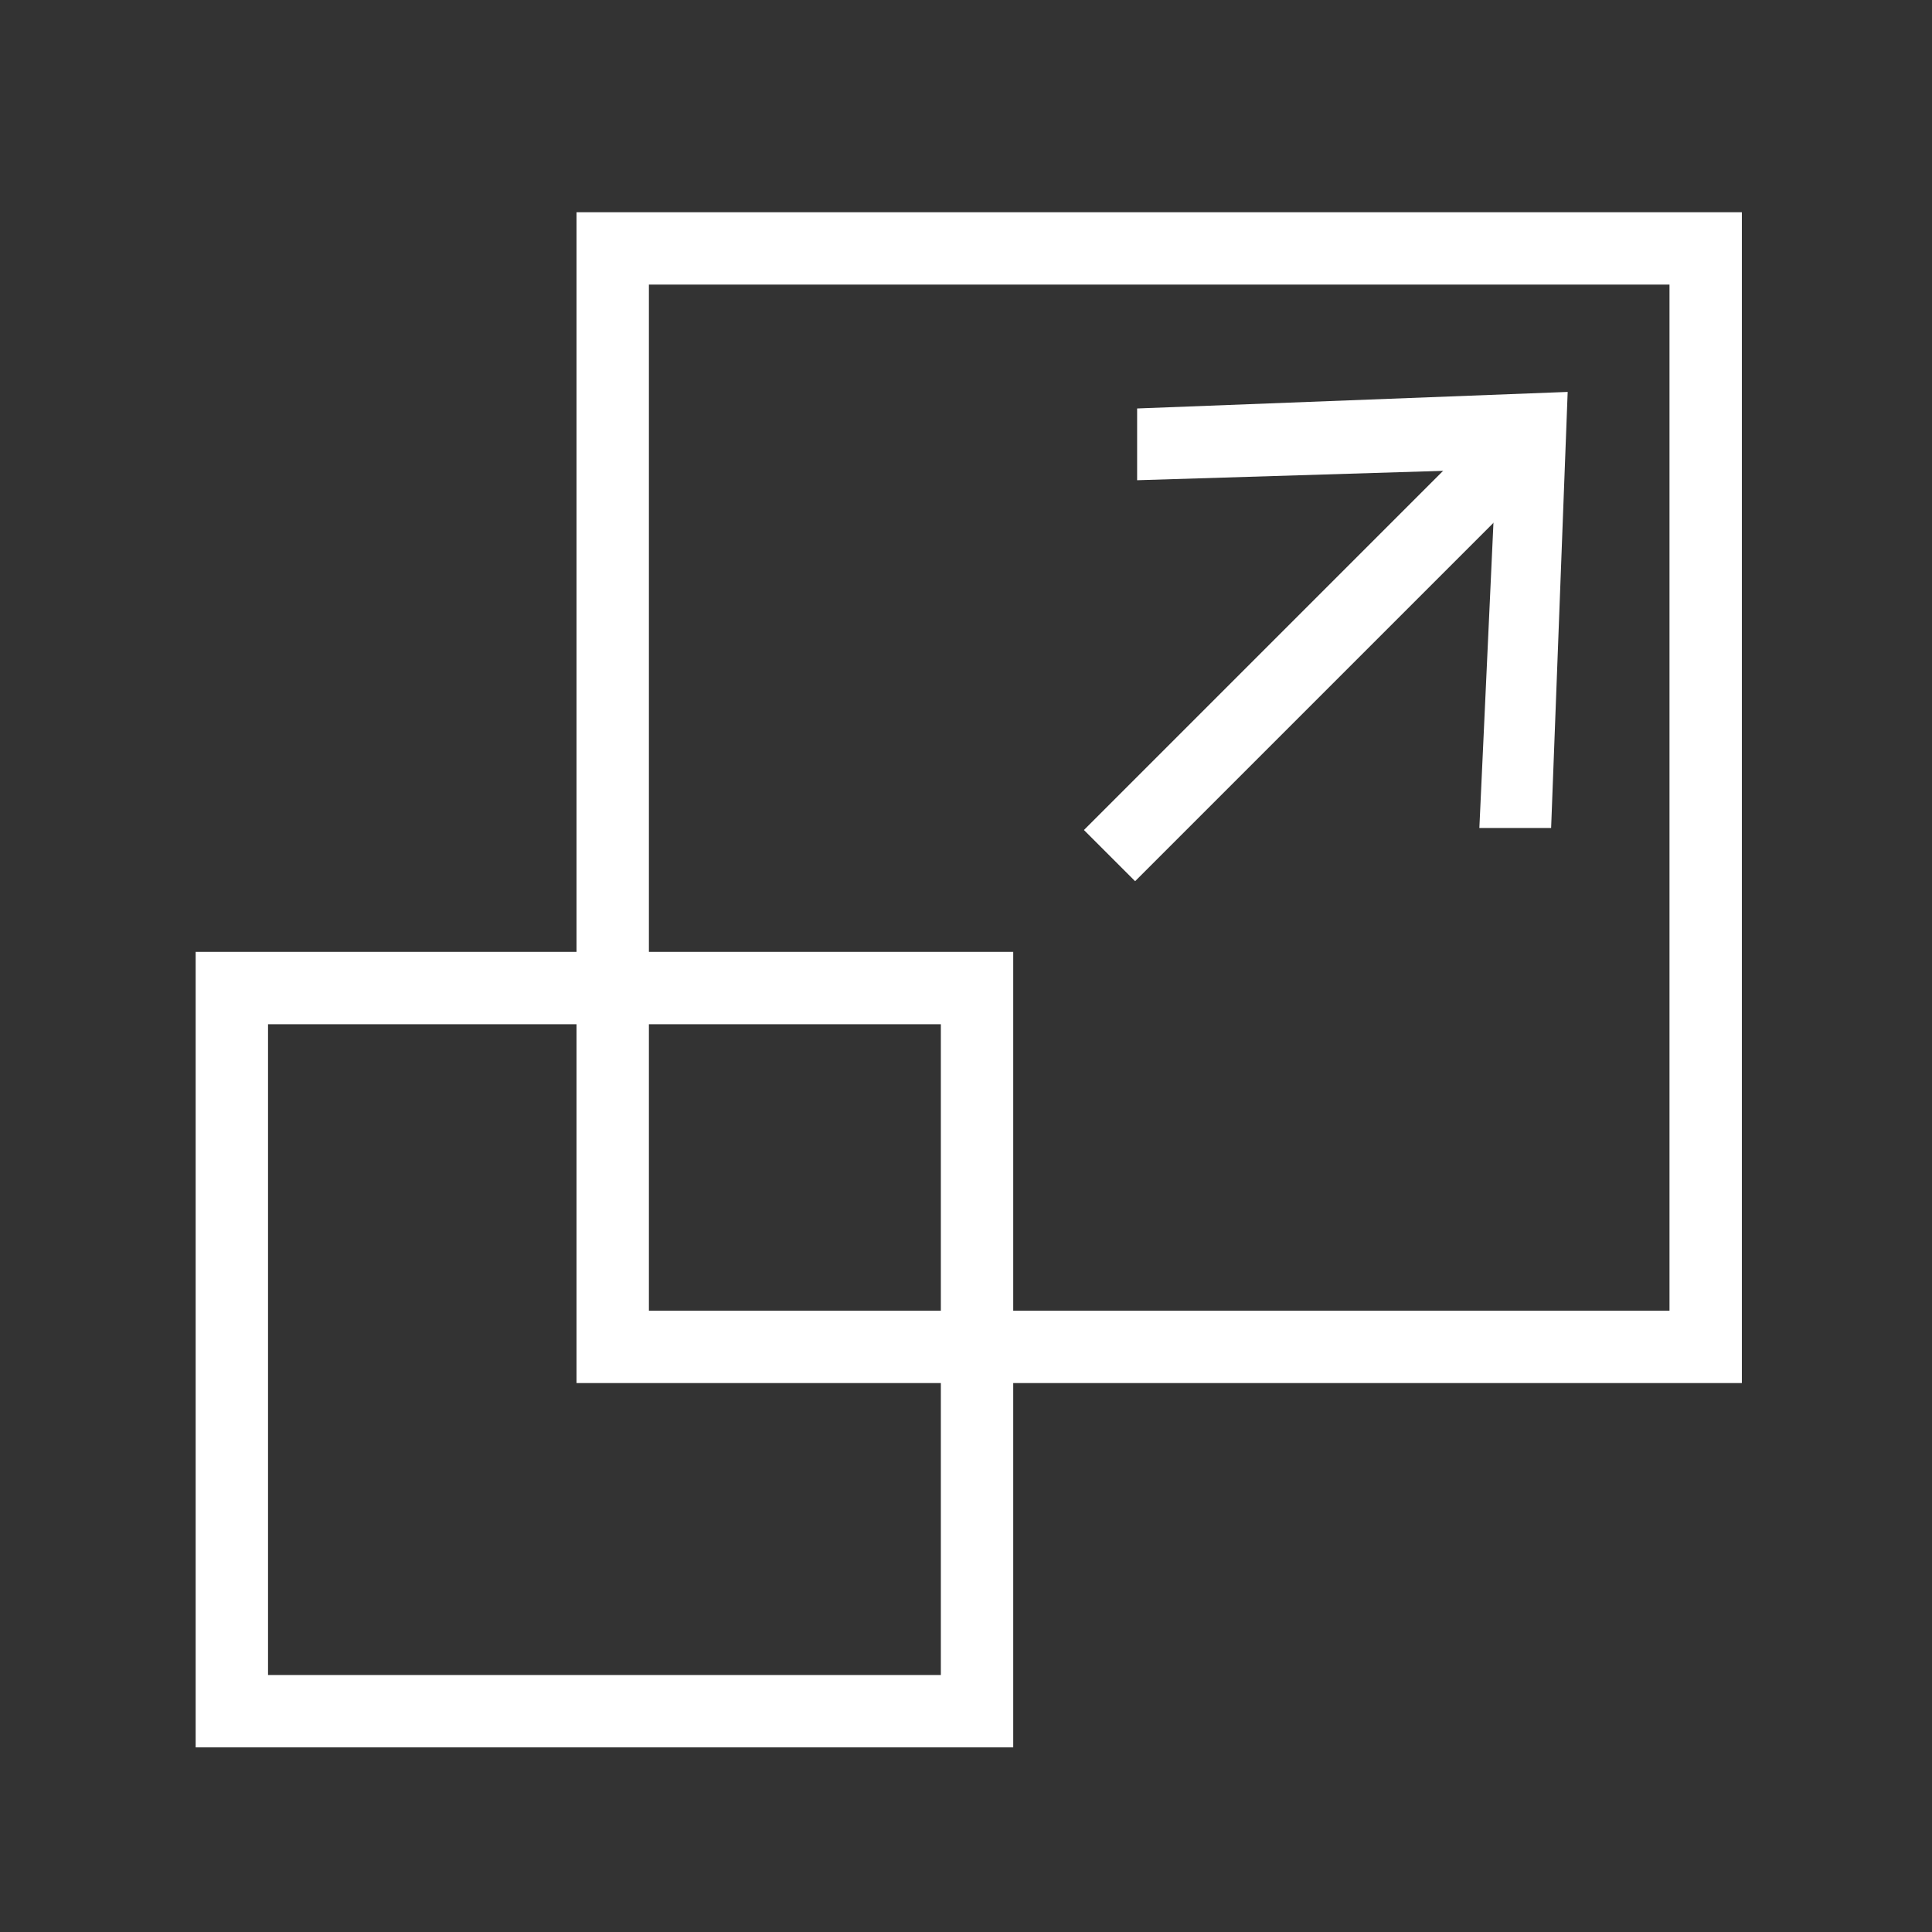
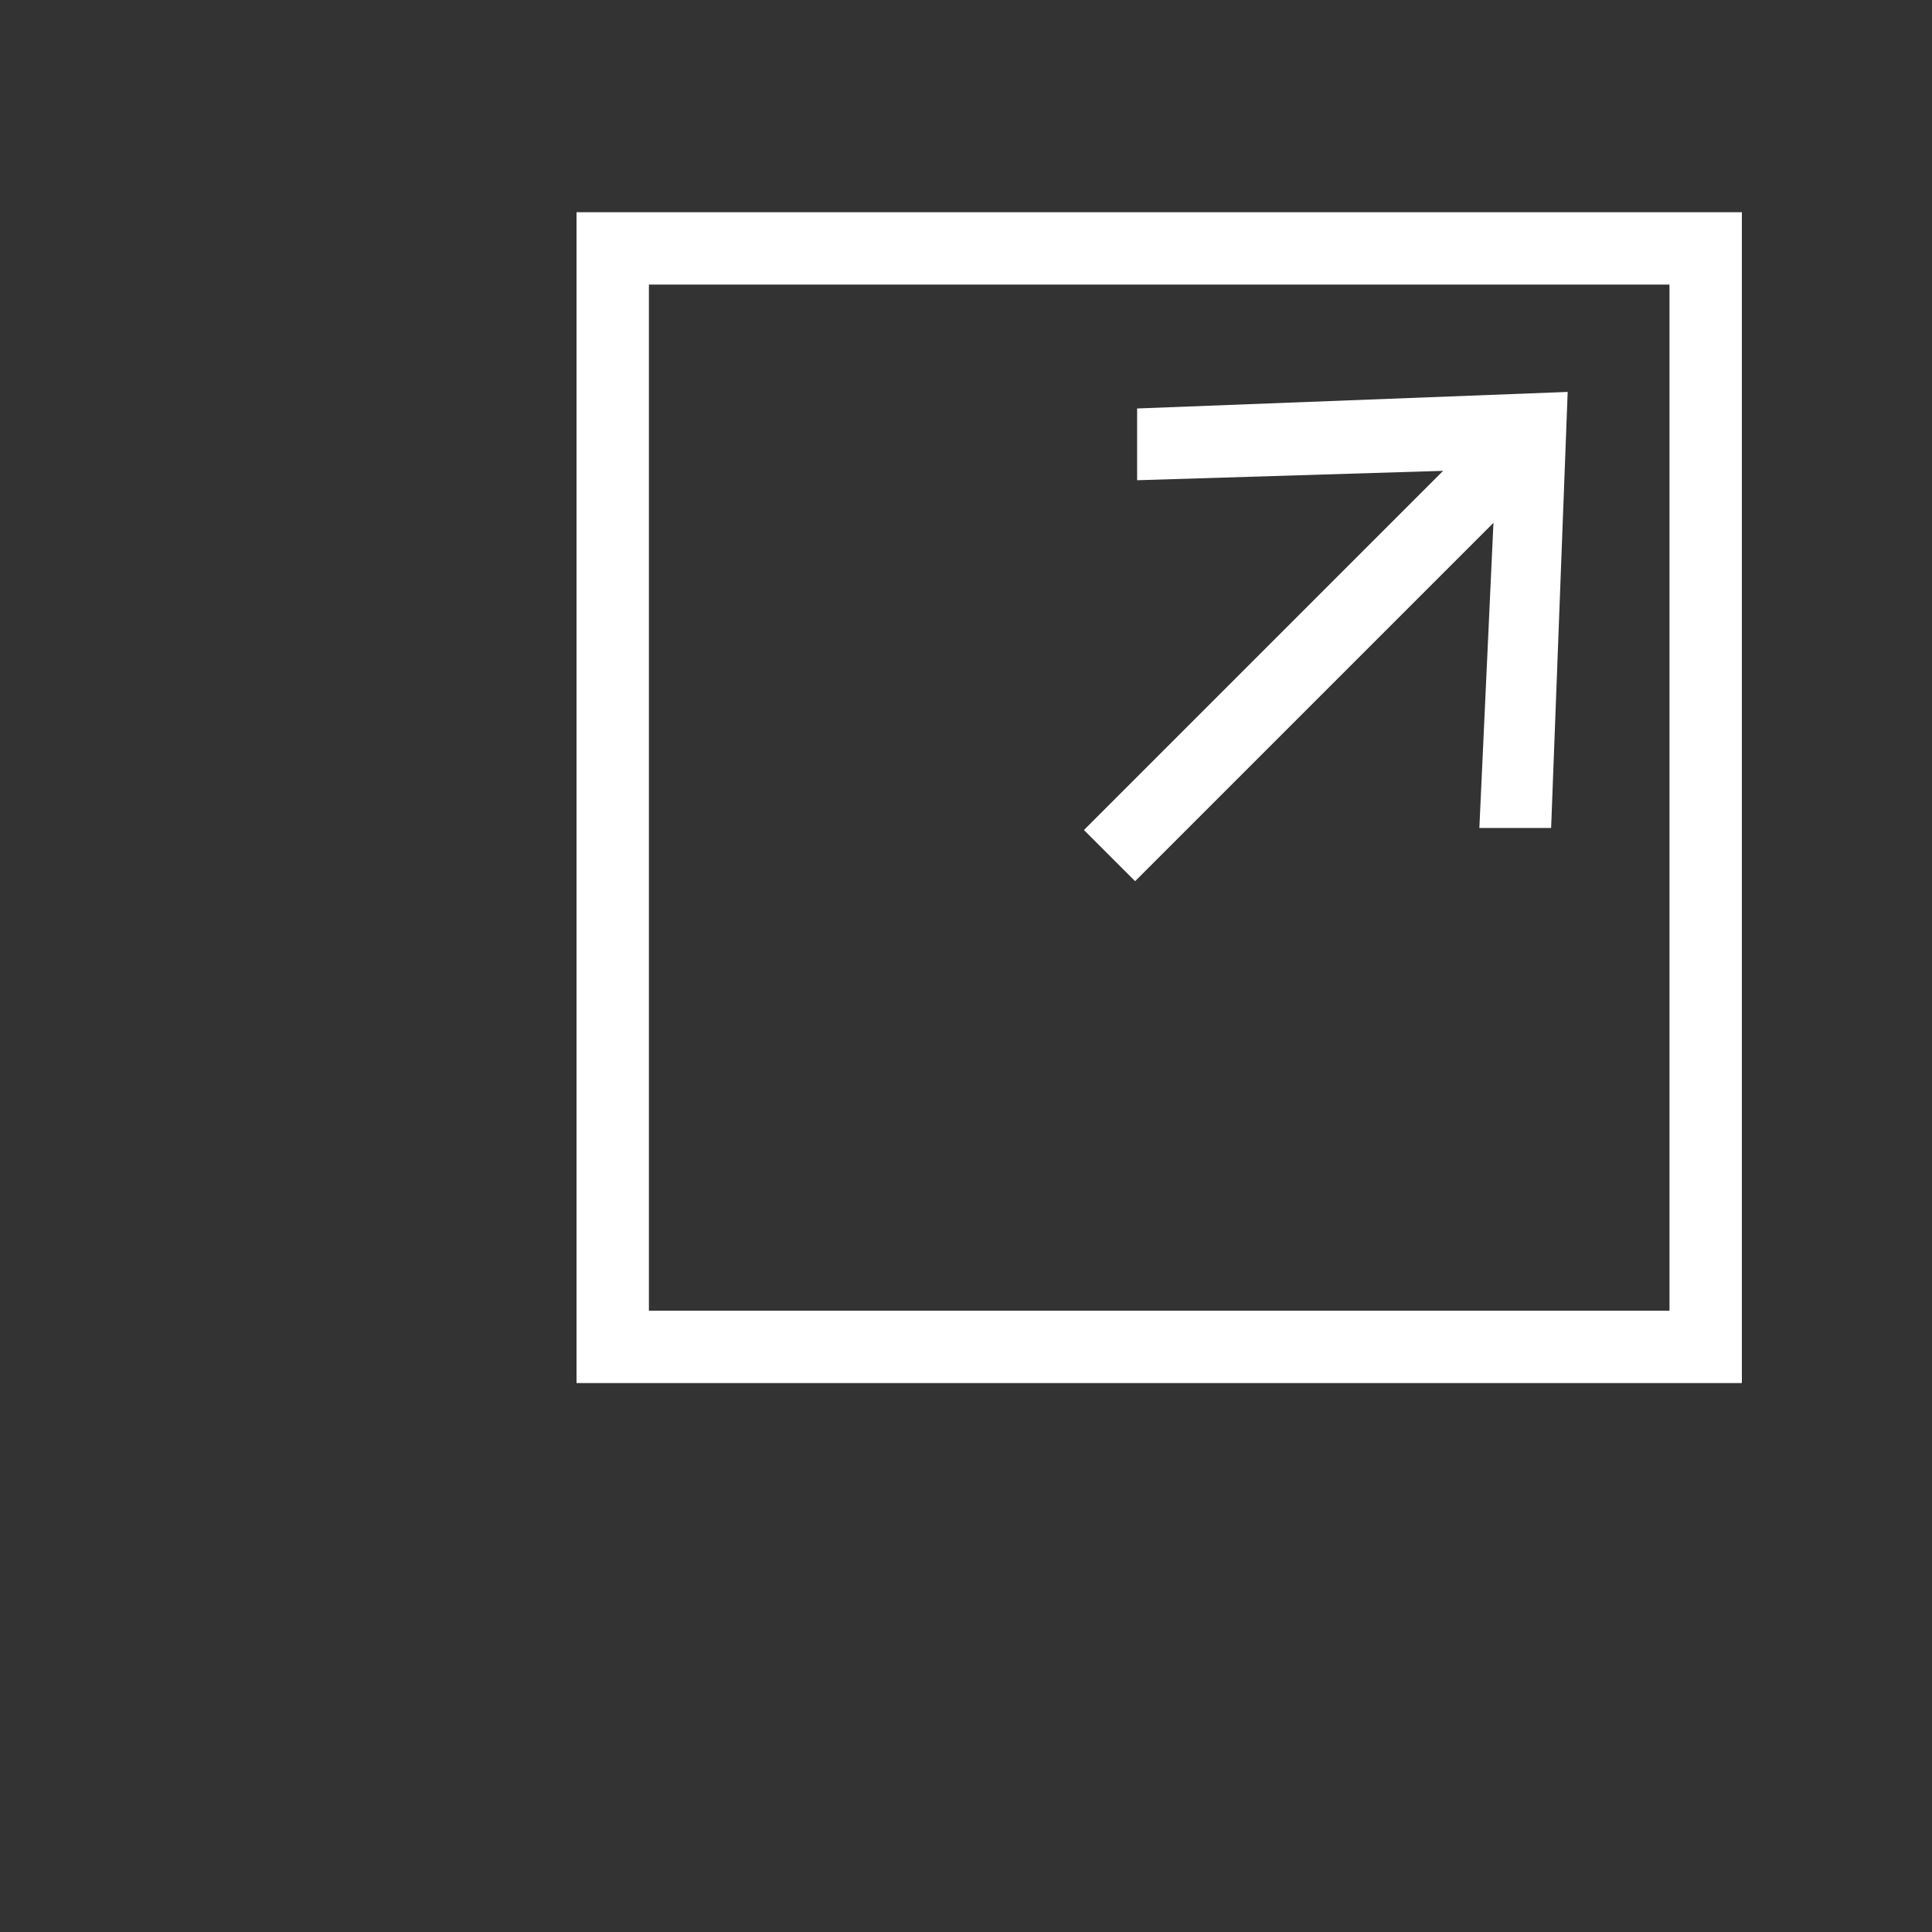
<svg xmlns="http://www.w3.org/2000/svg" version="1.1" id="Layer_1" x="0px" y="0px" viewBox="0 0 35 35" style="enable-background:new 0 0 35 35;" xml:space="preserve">
  <rect x="0" y="0" width="35" height="35" fill="#333333" stroke="none" />
  <style type="text/css">
	.st0{fill:none;stroke:#FFFFFF;stroke-width:1.311;stroke-miterlimit:10;}
	.st1{fill:none;stroke:#FFFFFF;stroke-width:1.311;stroke-linecap:round;stroke-miterlimit:10;}
	.st2{fill:#FFFFFF;}
	.st3{fill:#FFFFFF;stroke:#FFFFFF;stroke-width:0.557;stroke-miterlimit:10;}
	.st4{fill:none;stroke:#FFFFFF;stroke-width:1.311;stroke-linecap:round;stroke-linejoin:round;stroke-miterlimit:10;}
	.st5{fill:none;}
	.st6{fill:none;stroke:#29ABE2;stroke-width:1.433;stroke-linejoin:round;stroke-miterlimit:10;}
	.st7{fill:#29ABE2;}
	.st8{fill:none;stroke:#29ABE2;stroke-width:1.433;stroke-linecap:round;stroke-miterlimit:10;}
</style>
  <g>
    <g>
-       <rect x="4.2" y="17.9" class="st0" width="13.5" height="13.1" />
      <rect x="11.1" y="4.5" class="st0" width="19.8" height="19.9" />
      <g>
        <g>
          <line class="st0" x1="20.1" y1="15.5" x2="27.4" y2="8.2" />
          <g>
            <polygon class="st2" points="28.1,15 26.8,15 27.1,8.5 20.6,8.7 20.6,7.4 28.4,7.1      " />
          </g>
        </g>
      </g>
    </g>
  </g>
  <rect class="st5" width="35" height="35" />
</svg>